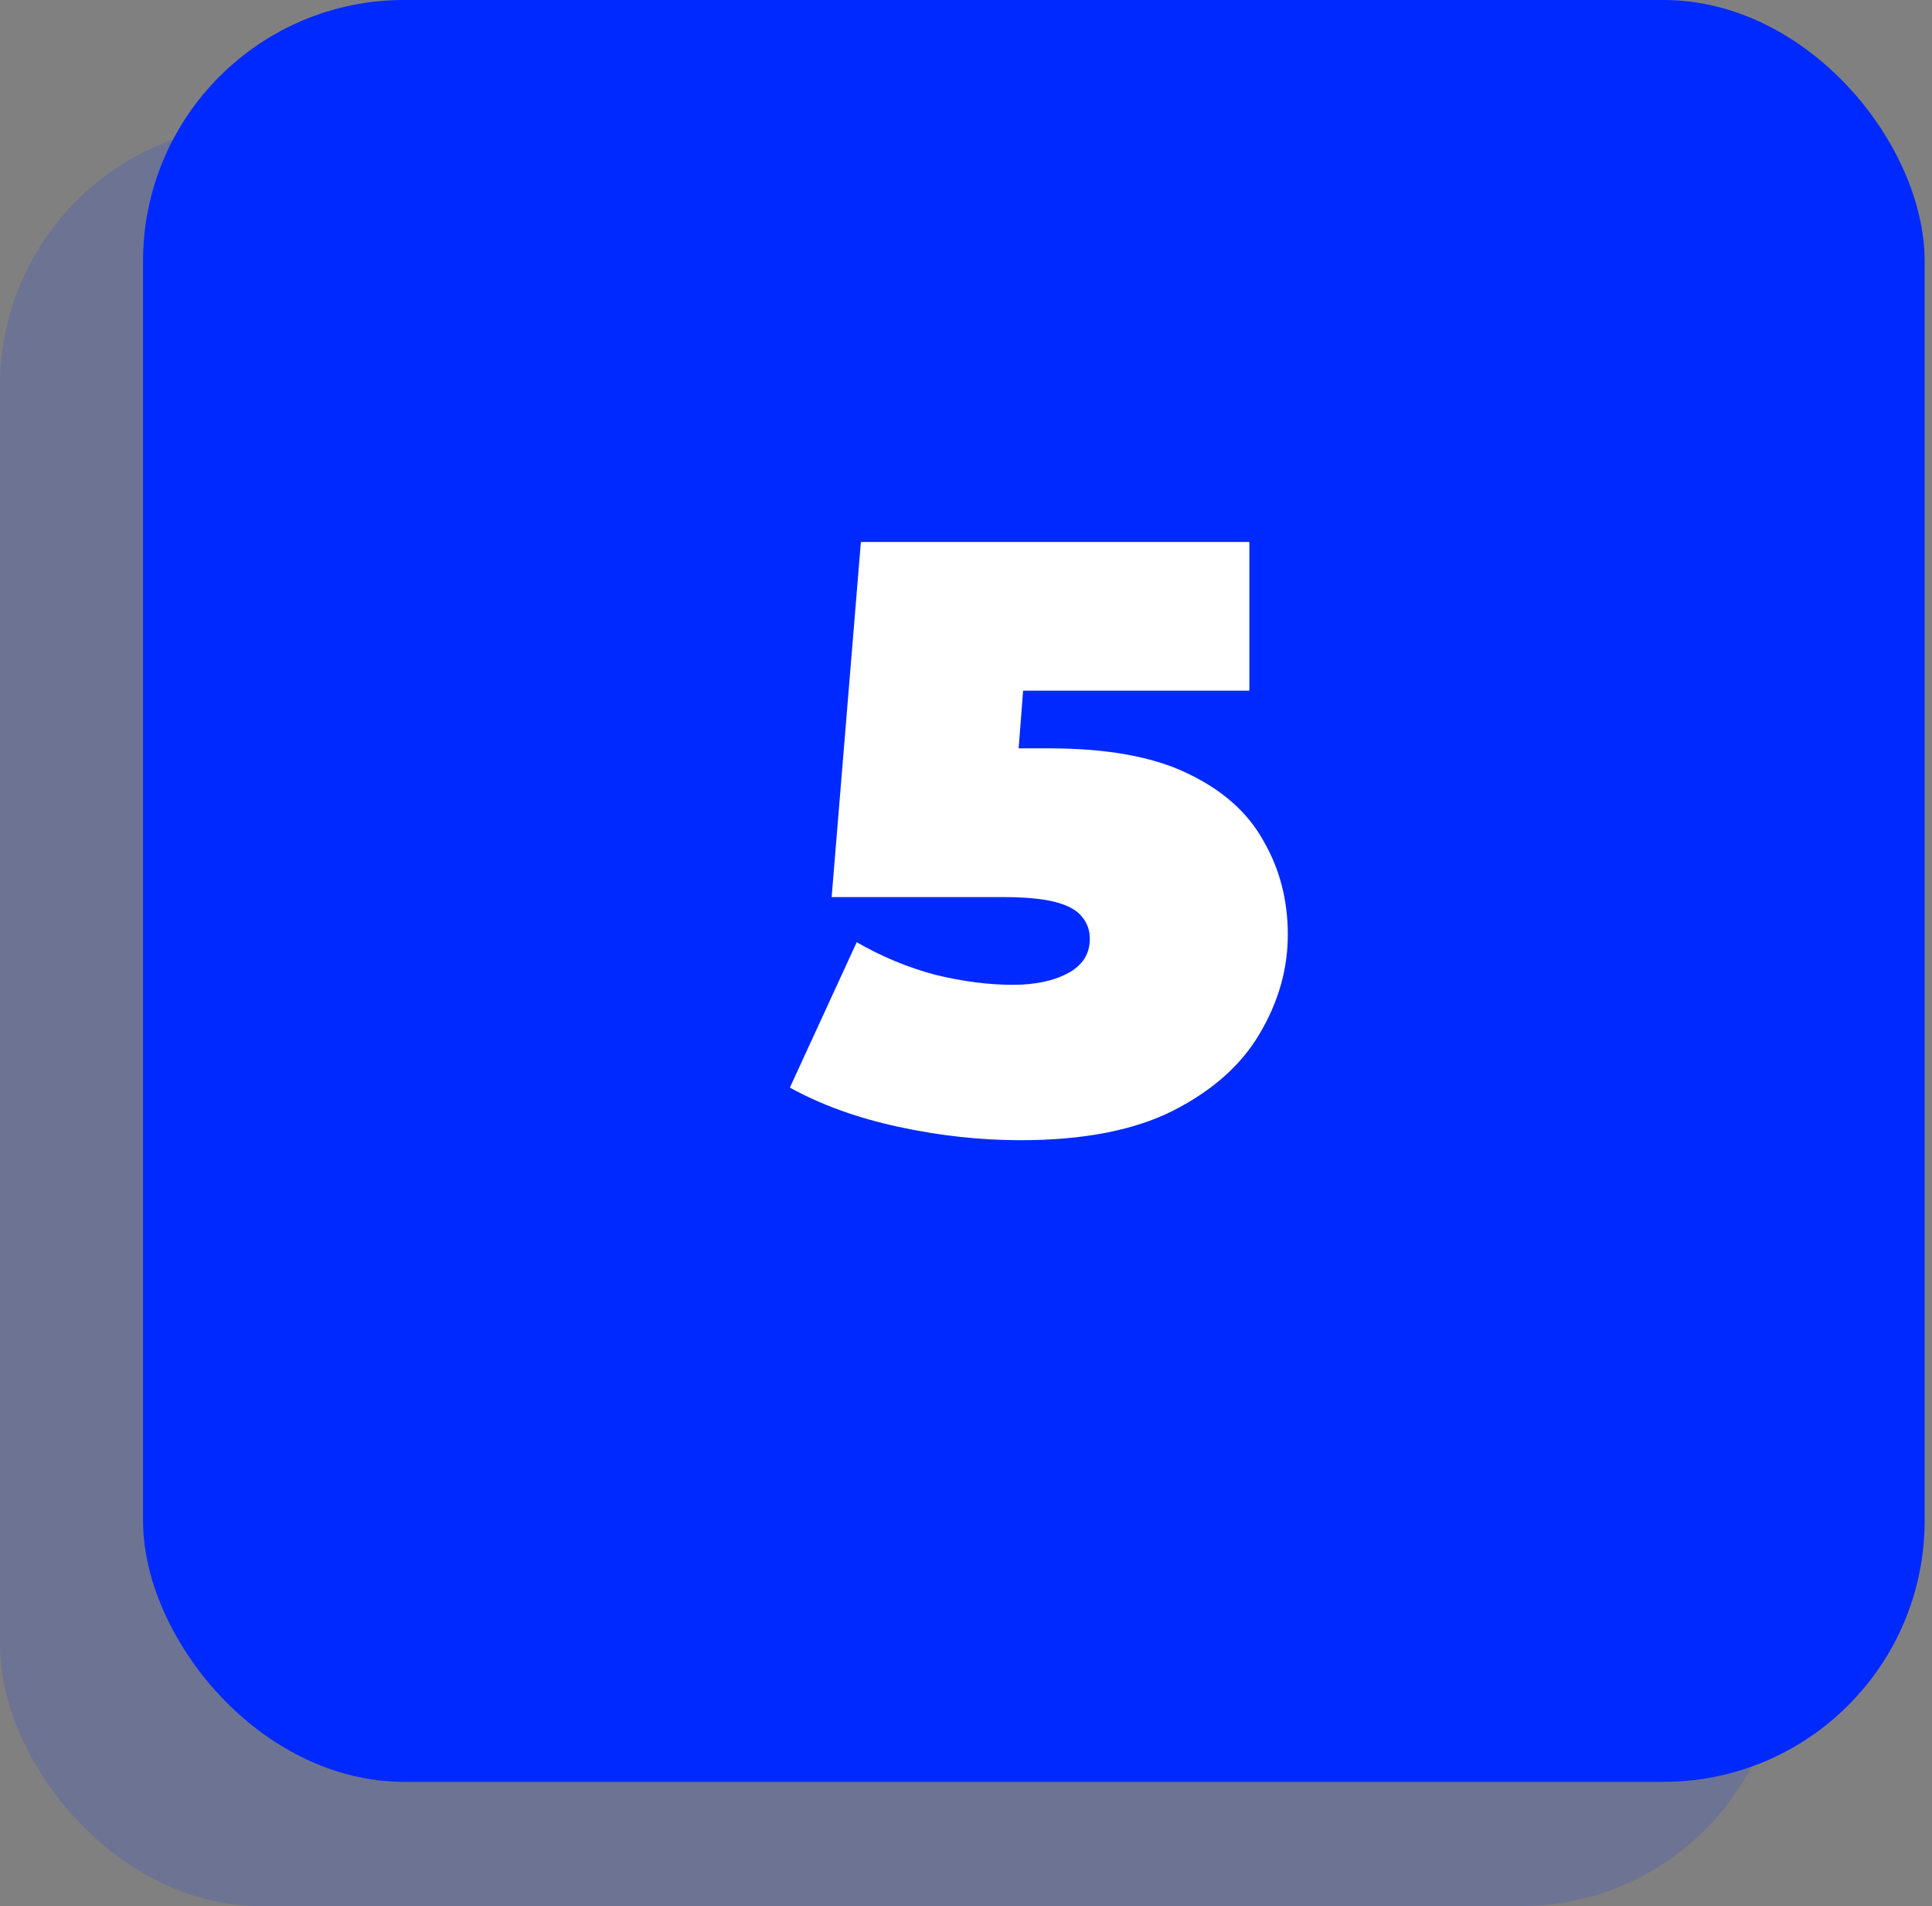
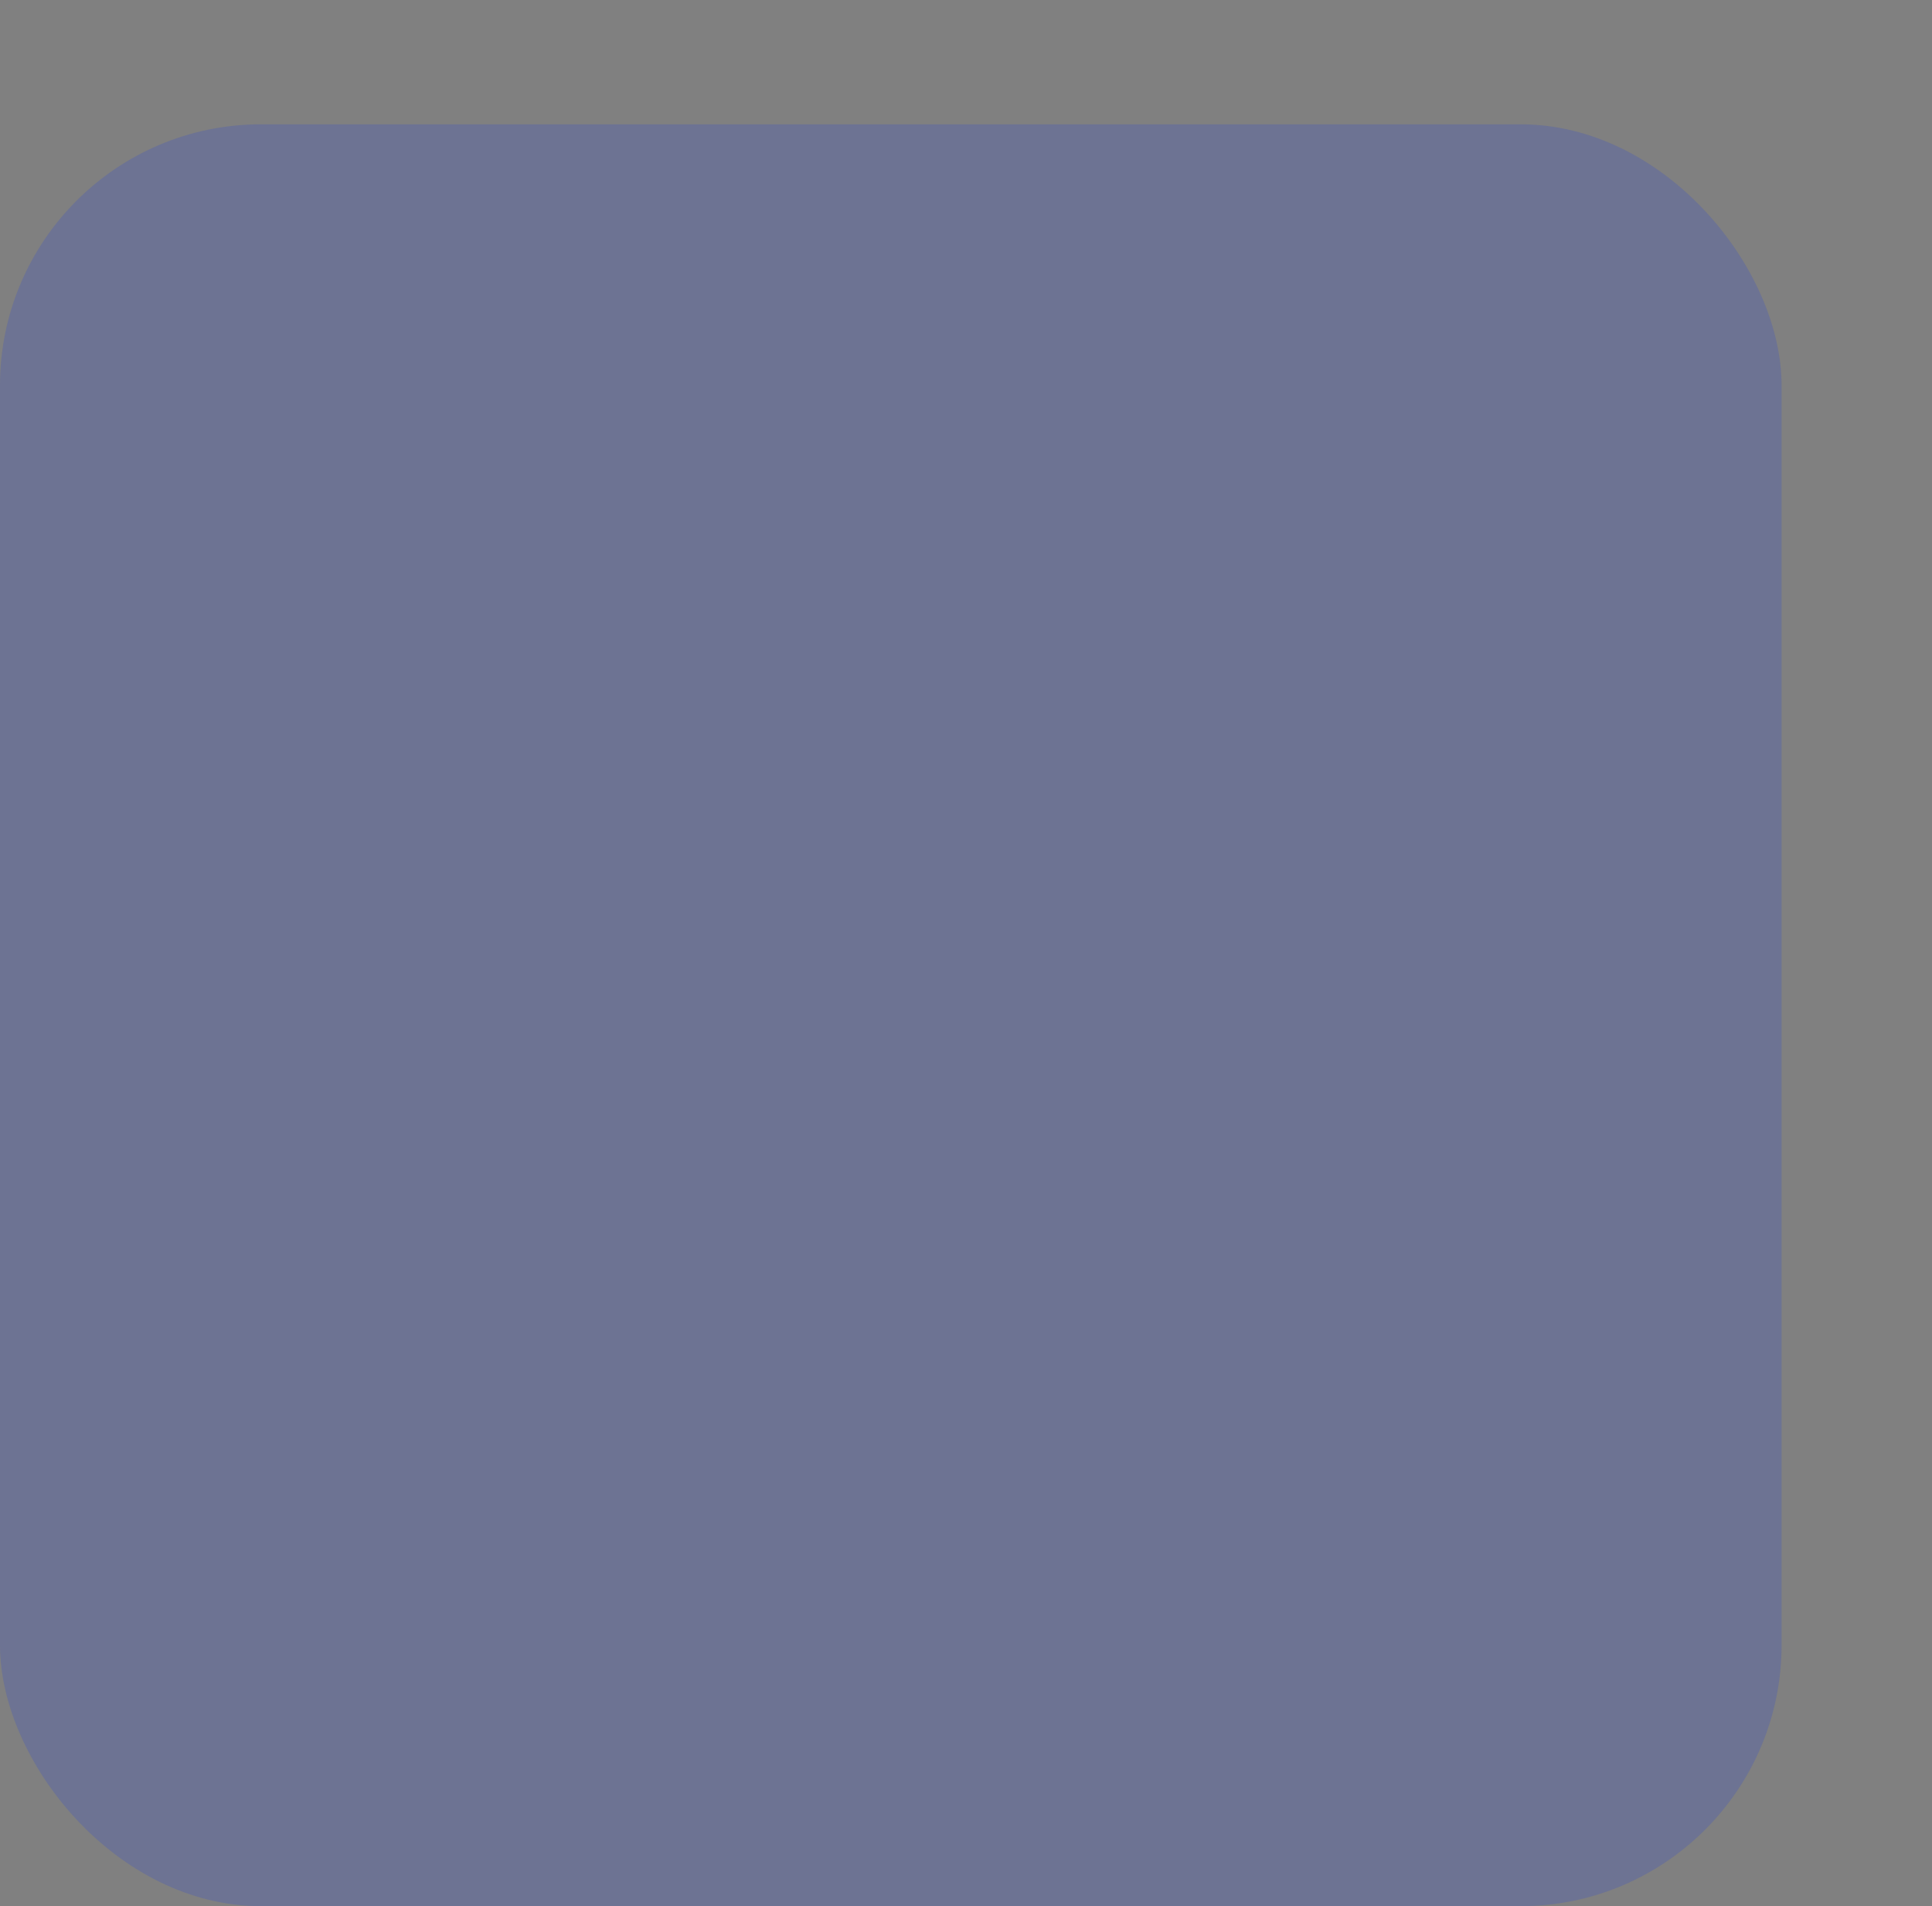
<svg xmlns="http://www.w3.org/2000/svg" width="74" height="73" viewBox="0 0 74 73" fill="none">
  <rect x="0" y="0" width="74" height="73" fill="#808080" stroke="none" />
  <rect opacity="0.15" y="4.761" width="68.239" height="68.239" rx="10" fill="#0029FF" />
-   <rect x="5.479" width="68.239" height="68.239" rx="10" fill="#0029FF" />
-   <path d="M39.086 43.666C37.55 43.666 35.992 43.496 34.414 43.154C32.835 42.813 31.448 42.312 30.254 41.651L32.814 36.083C33.774 36.637 34.776 37.053 35.822 37.331C36.867 37.587 37.859 37.715 38.798 37.715C39.651 37.715 40.355 37.565 40.91 37.267C41.464 36.968 41.742 36.531 41.742 35.955C41.742 35.635 41.646 35.357 41.454 35.123C41.262 34.867 40.92 34.675 40.43 34.547C39.96 34.419 39.267 34.355 38.35 34.355H31.854L32.974 20.755H47.854V26.451H35.63L39.438 23.218L38.766 31.89L34.958 28.659H40.174C42.392 28.659 44.163 28.979 45.486 29.619C46.83 30.259 47.8 31.122 48.398 32.211C49.016 33.277 49.326 34.472 49.326 35.794C49.326 37.117 48.963 38.386 48.238 39.602C47.534 40.797 46.424 41.779 44.91 42.547C43.416 43.293 41.475 43.666 39.086 43.666Z" fill="white" />
</svg>